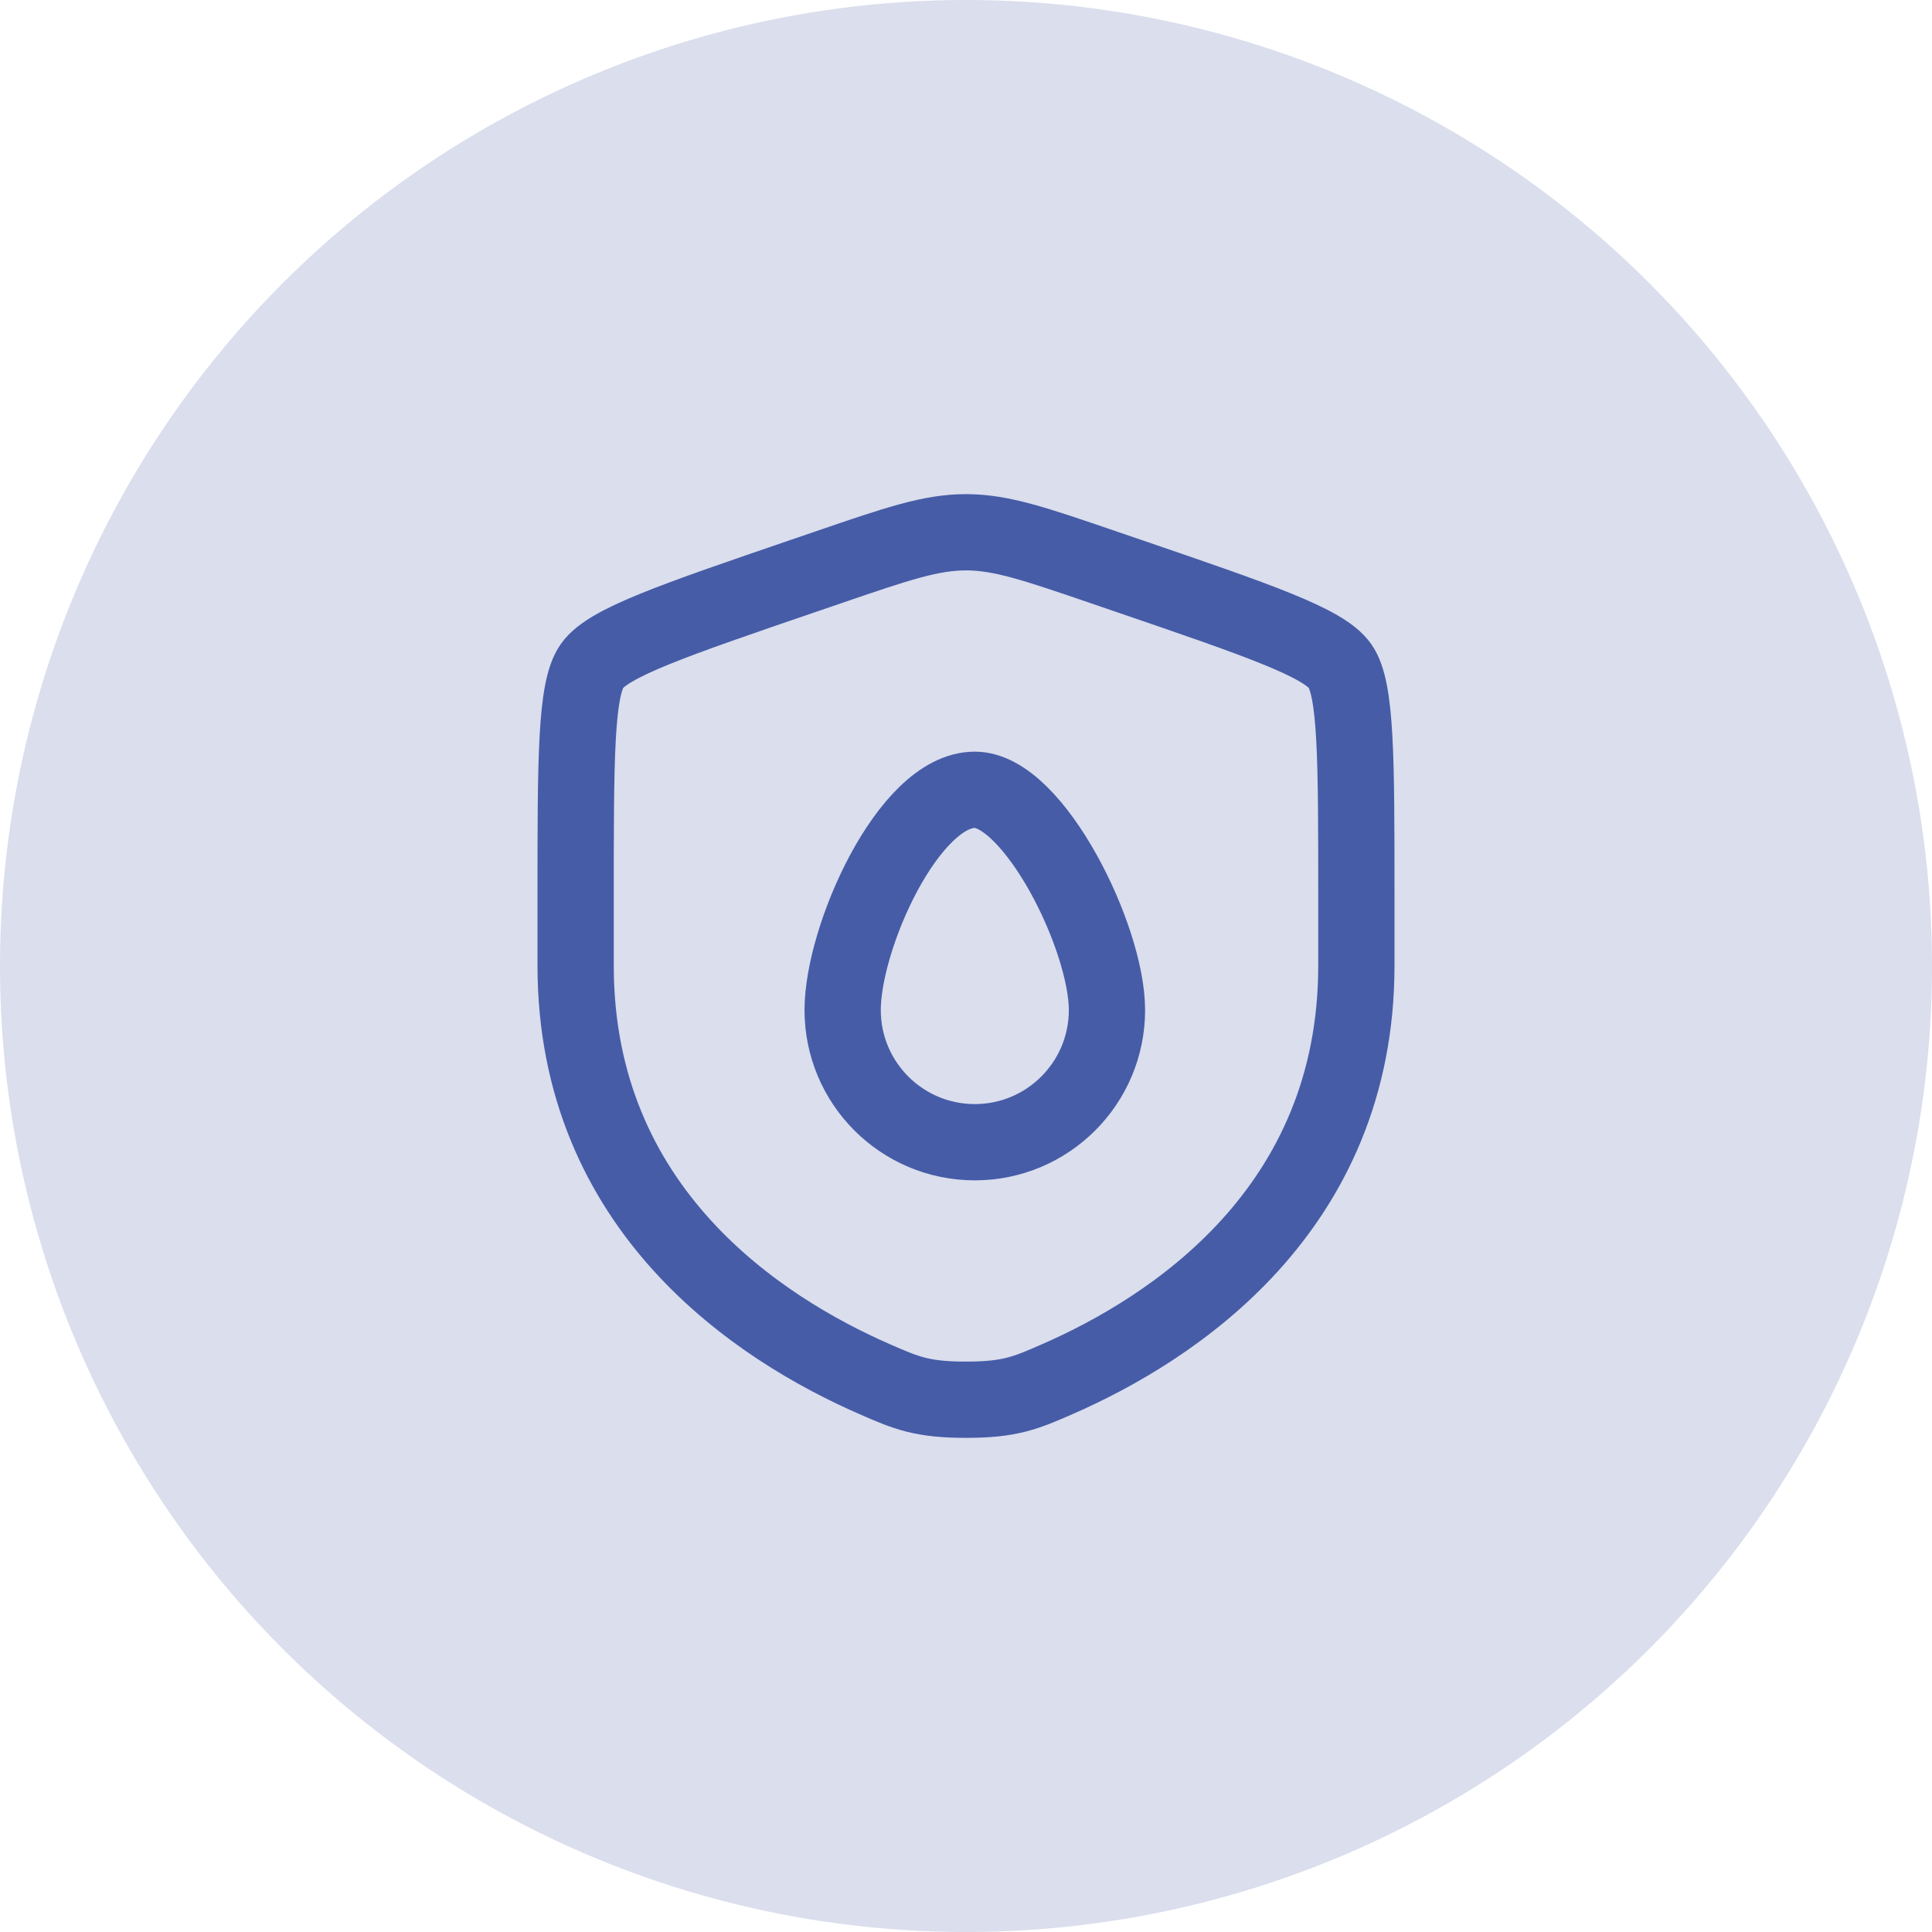
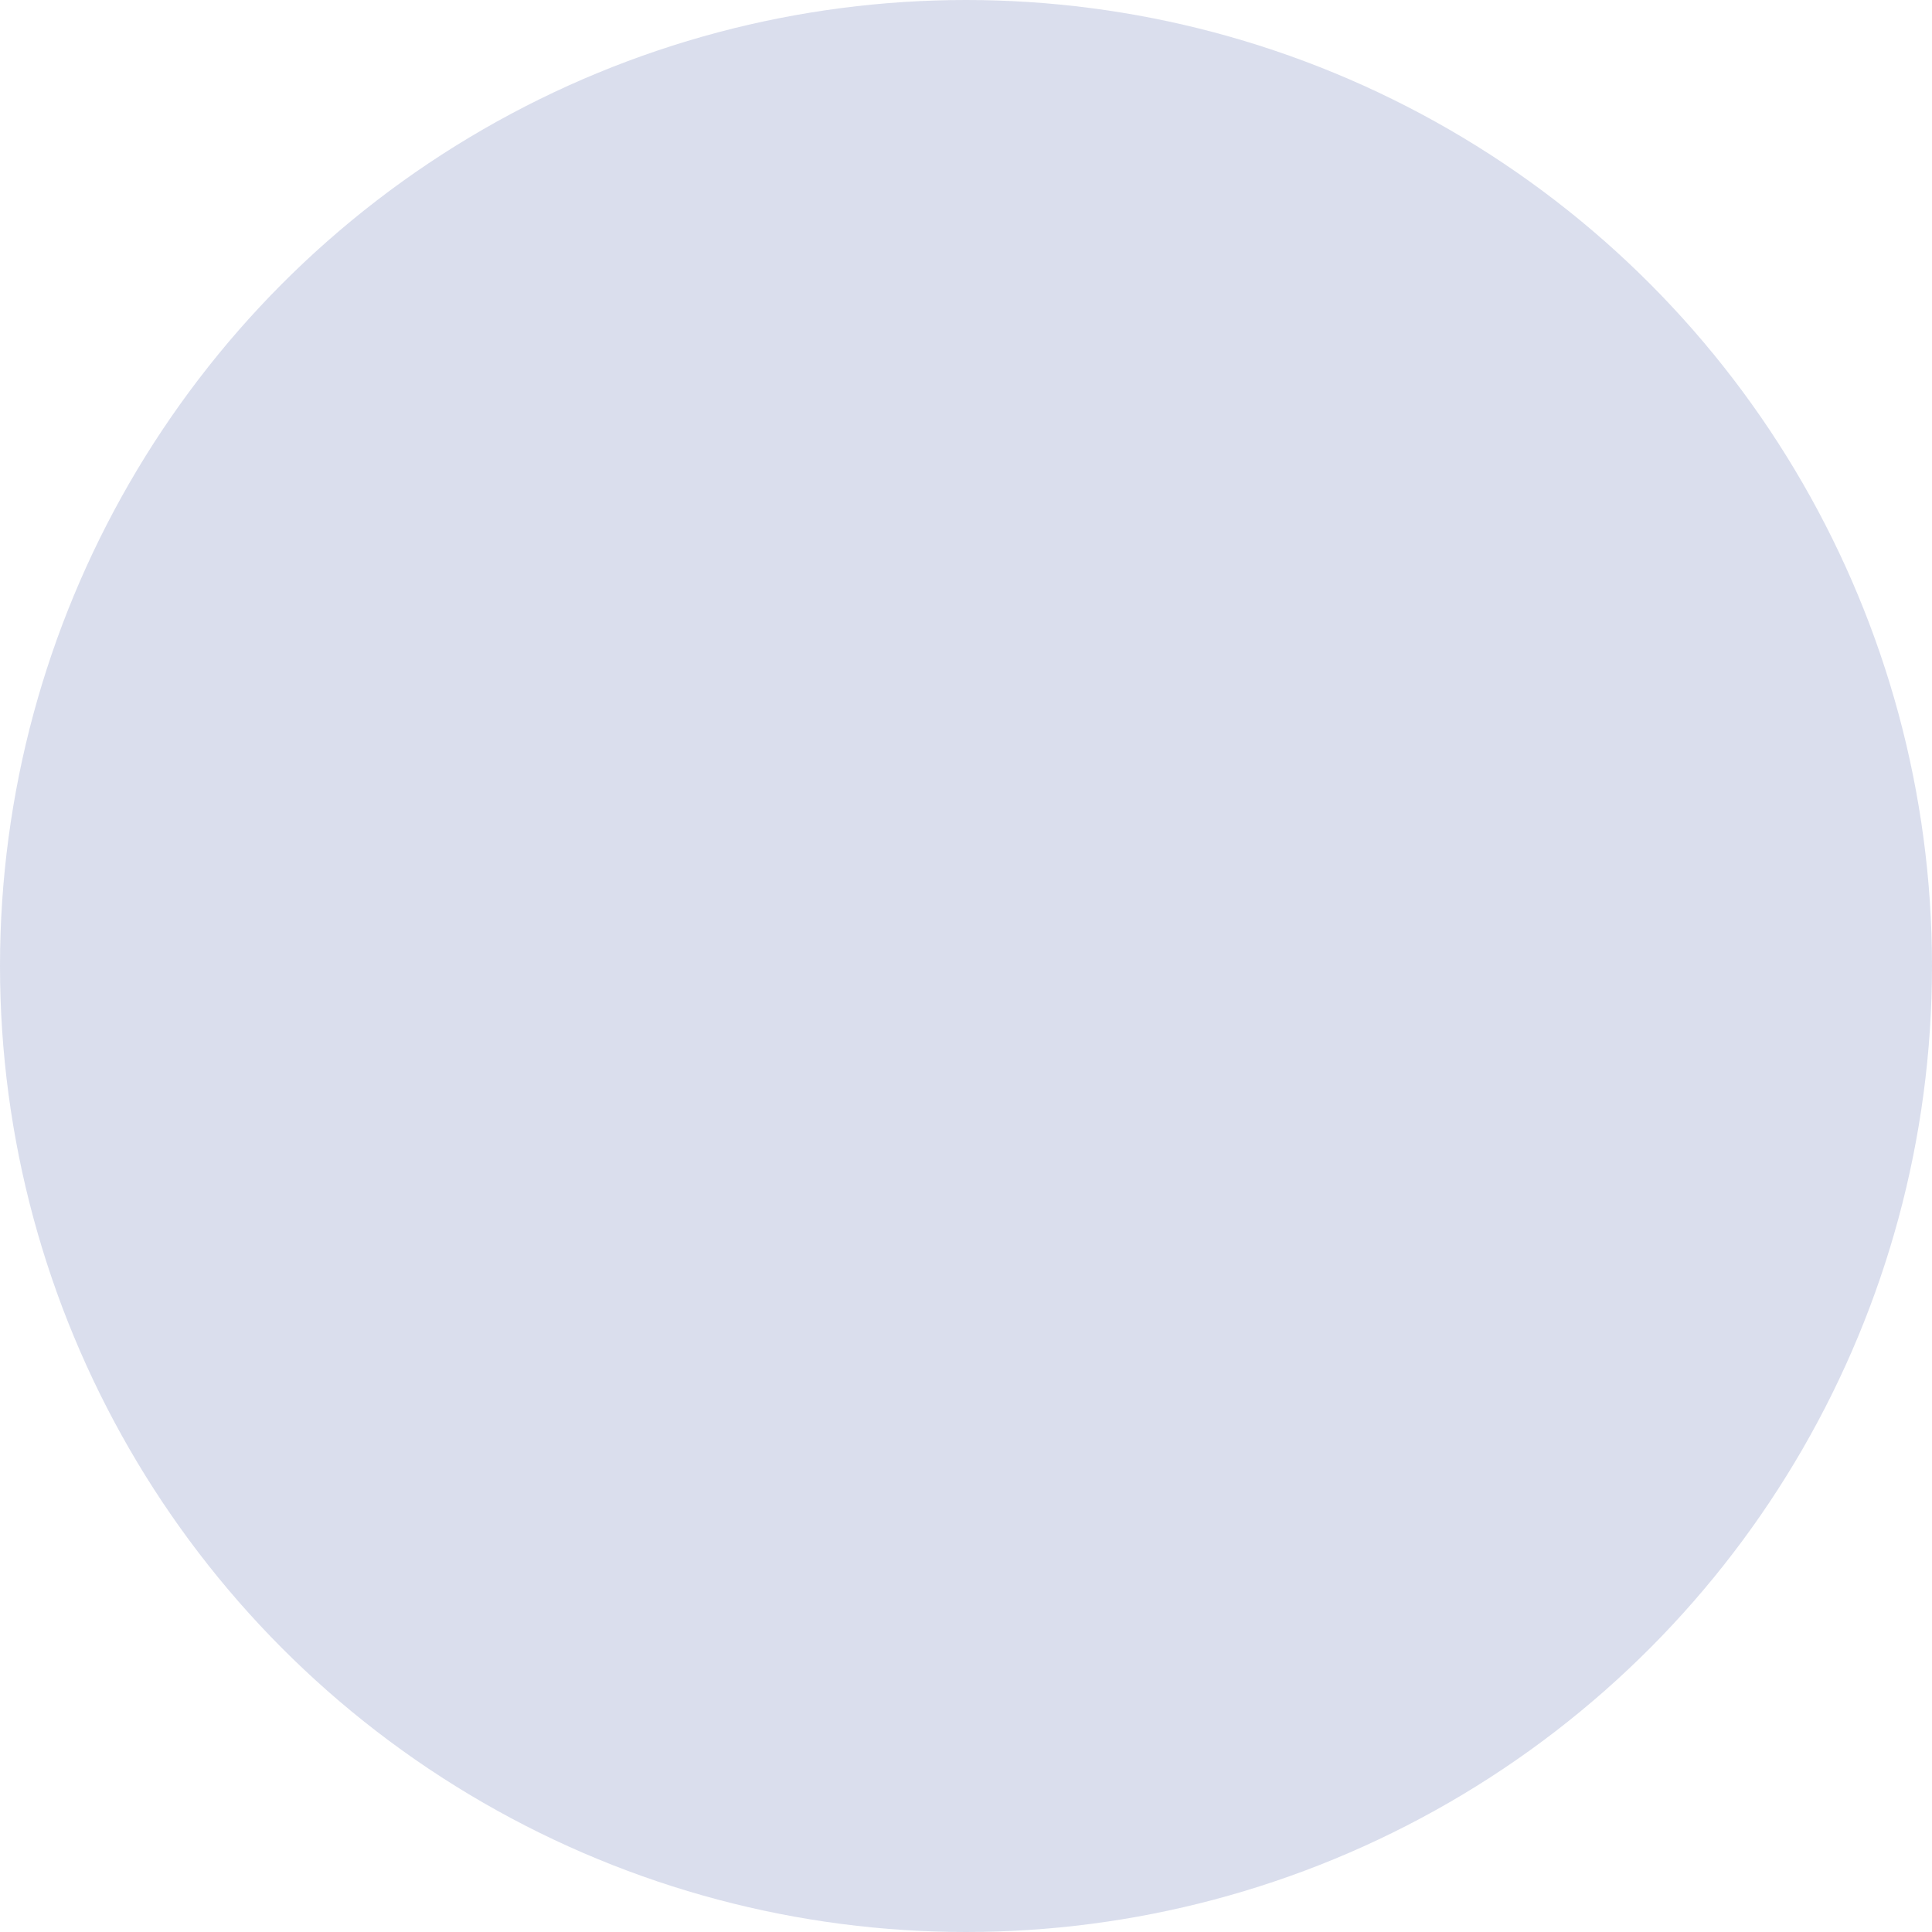
<svg xmlns="http://www.w3.org/2000/svg" width="76" height="76" viewBox="0 0 76 76" fill="none">
  <circle opacity="0.2" cx="38" cy="38" r="38" fill="#465CA7" />
-   <path d="M22.644 35.298C22.644 29.843 22.644 27.115 23.288 26.197C23.932 25.279 26.497 24.401 31.627 22.645L32.604 22.311C35.278 21.395 36.615 20.938 38 20.938C39.384 20.938 40.721 21.395 43.395 22.311L44.373 22.645C49.503 24.401 52.068 25.279 52.712 26.197C53.356 27.115 53.356 29.843 53.356 35.298C53.356 36.123 53.356 37.016 53.356 37.985C53.356 47.605 46.123 52.274 41.585 54.256C40.354 54.794 39.739 55.062 38 55.062C36.261 55.062 35.645 54.794 34.414 54.256C29.876 52.274 22.644 47.605 22.644 37.985C22.644 37.016 22.644 36.123 22.644 35.298Z" stroke="#465CA7" stroke-width="3" />
-   <path d="M43.545 39.733C43.545 42.604 41.217 44.932 38.346 44.932C35.475 44.932 33.148 42.604 33.148 39.733C33.148 36.862 35.747 31.068 38.346 31.068C40.657 31.068 43.545 36.862 43.545 39.733Z" stroke="#465CA7" stroke-width="3" />
</svg>